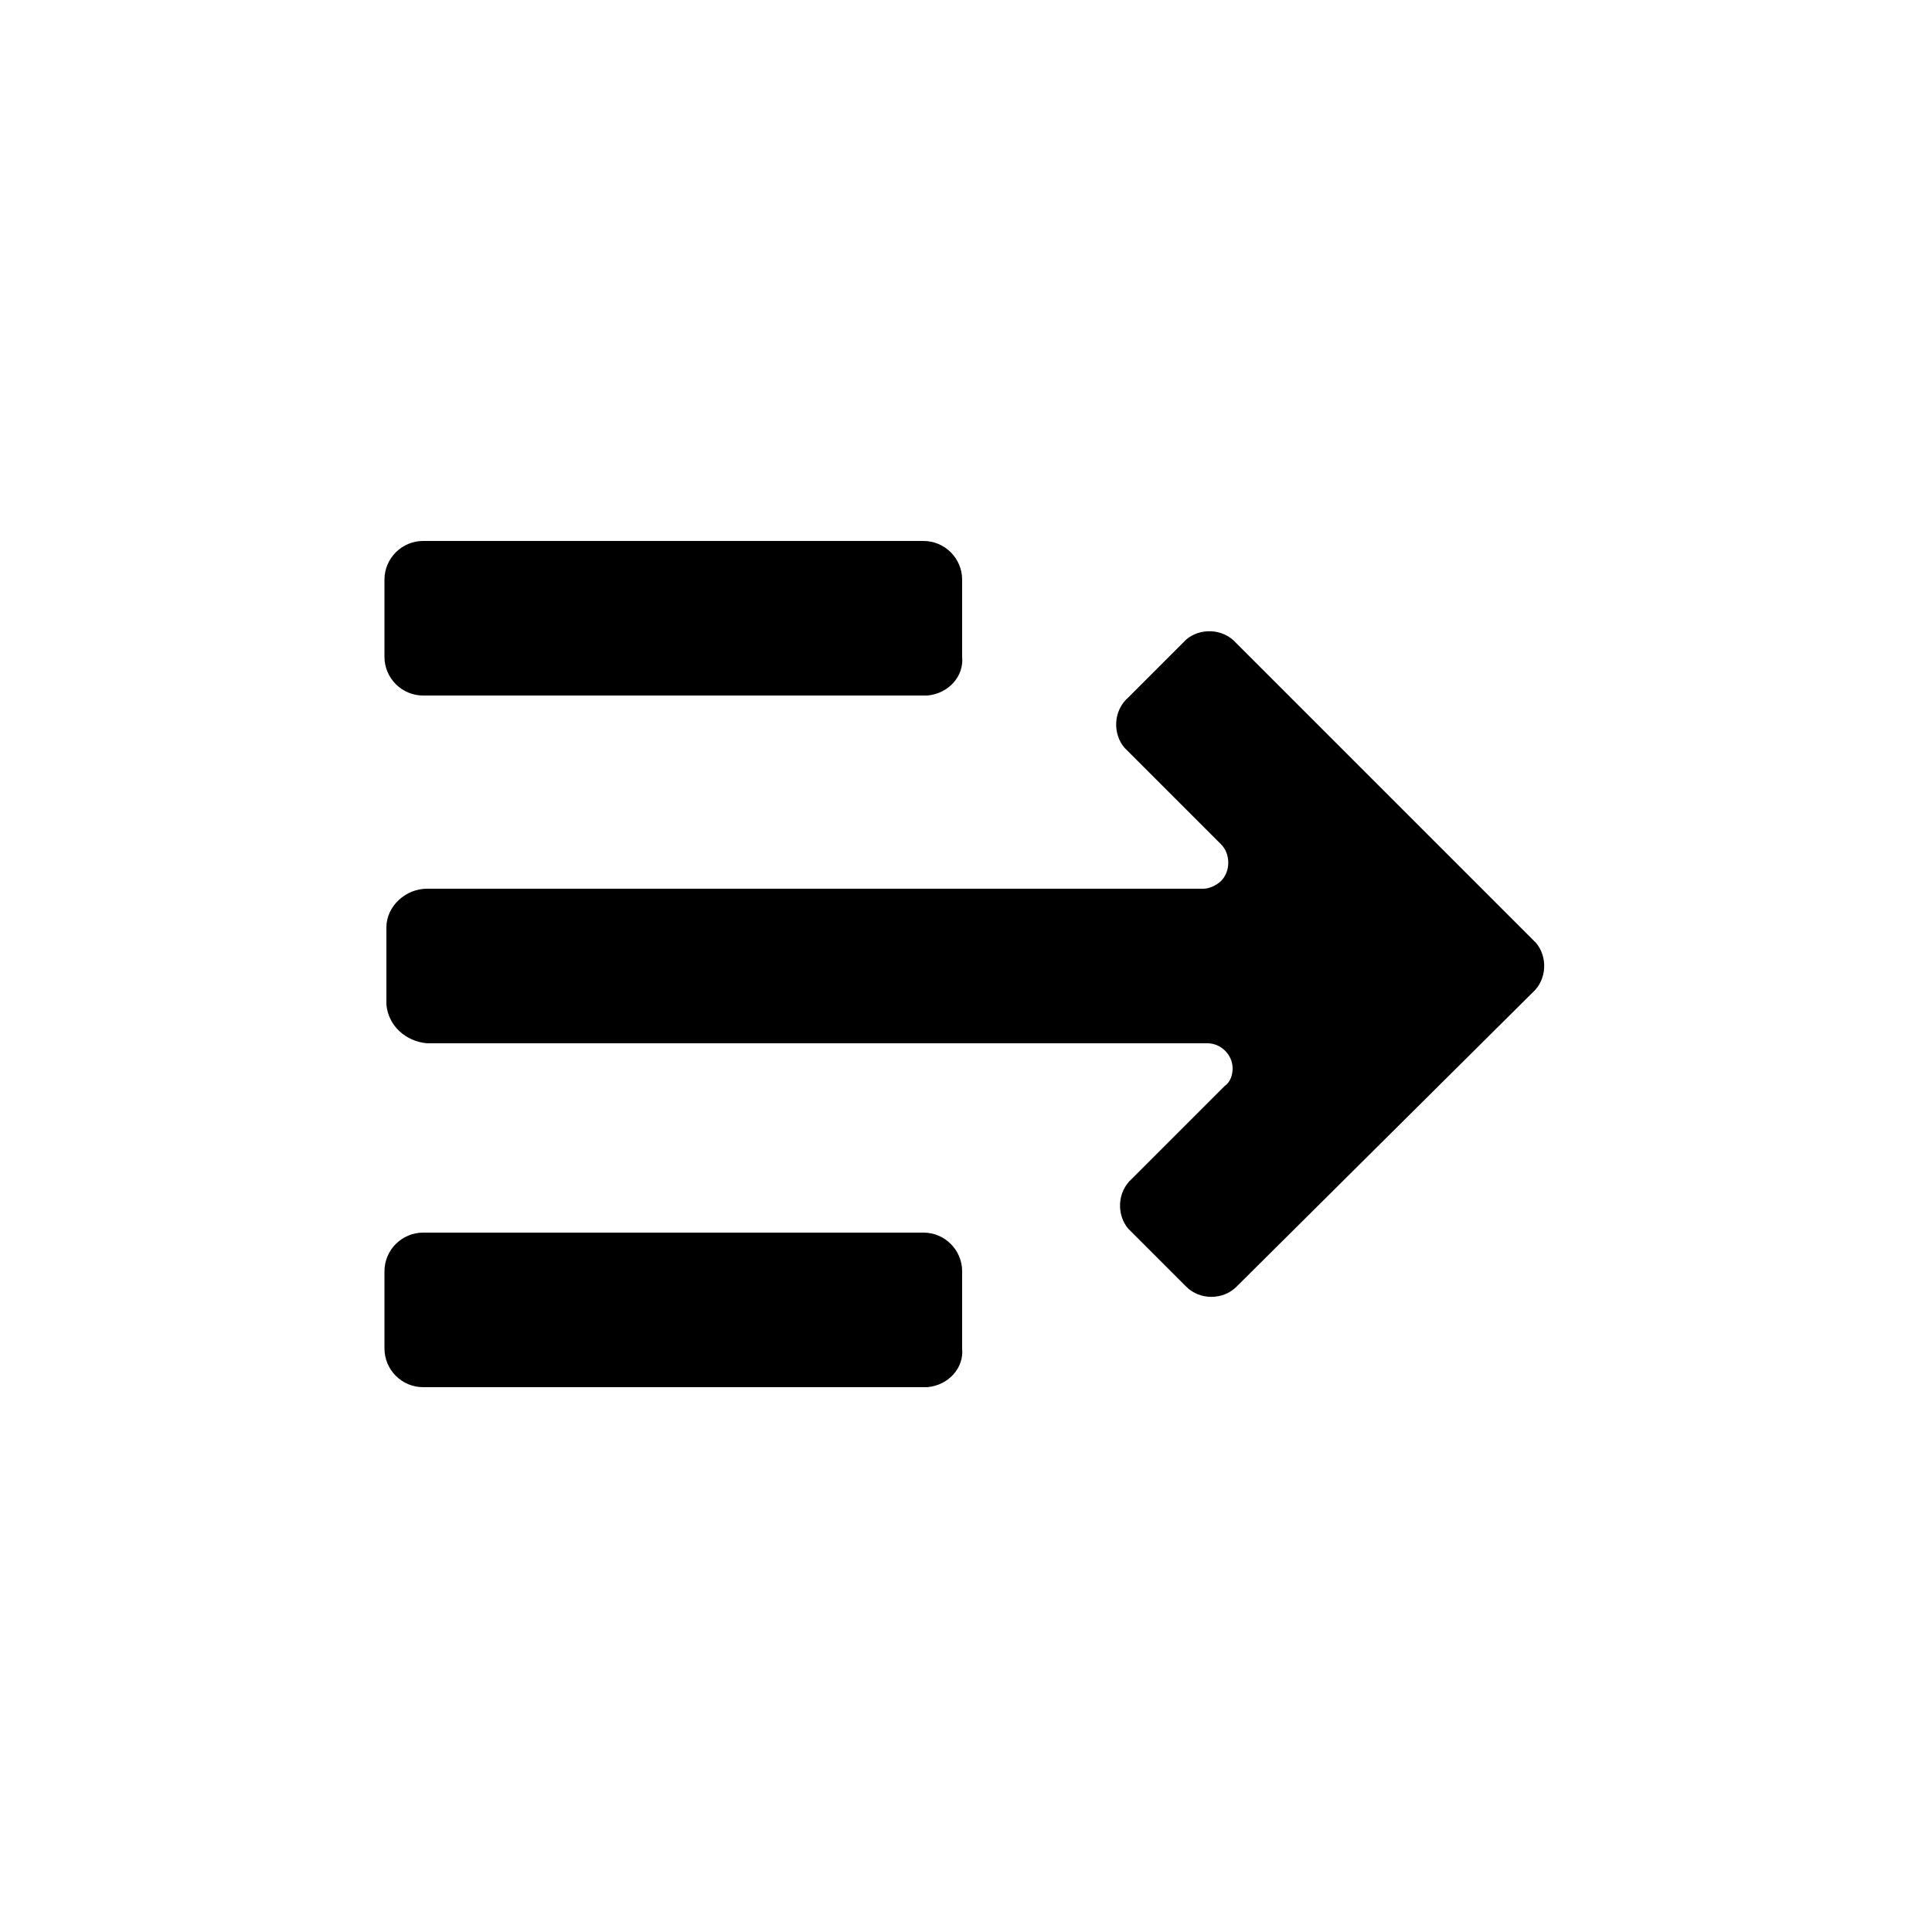
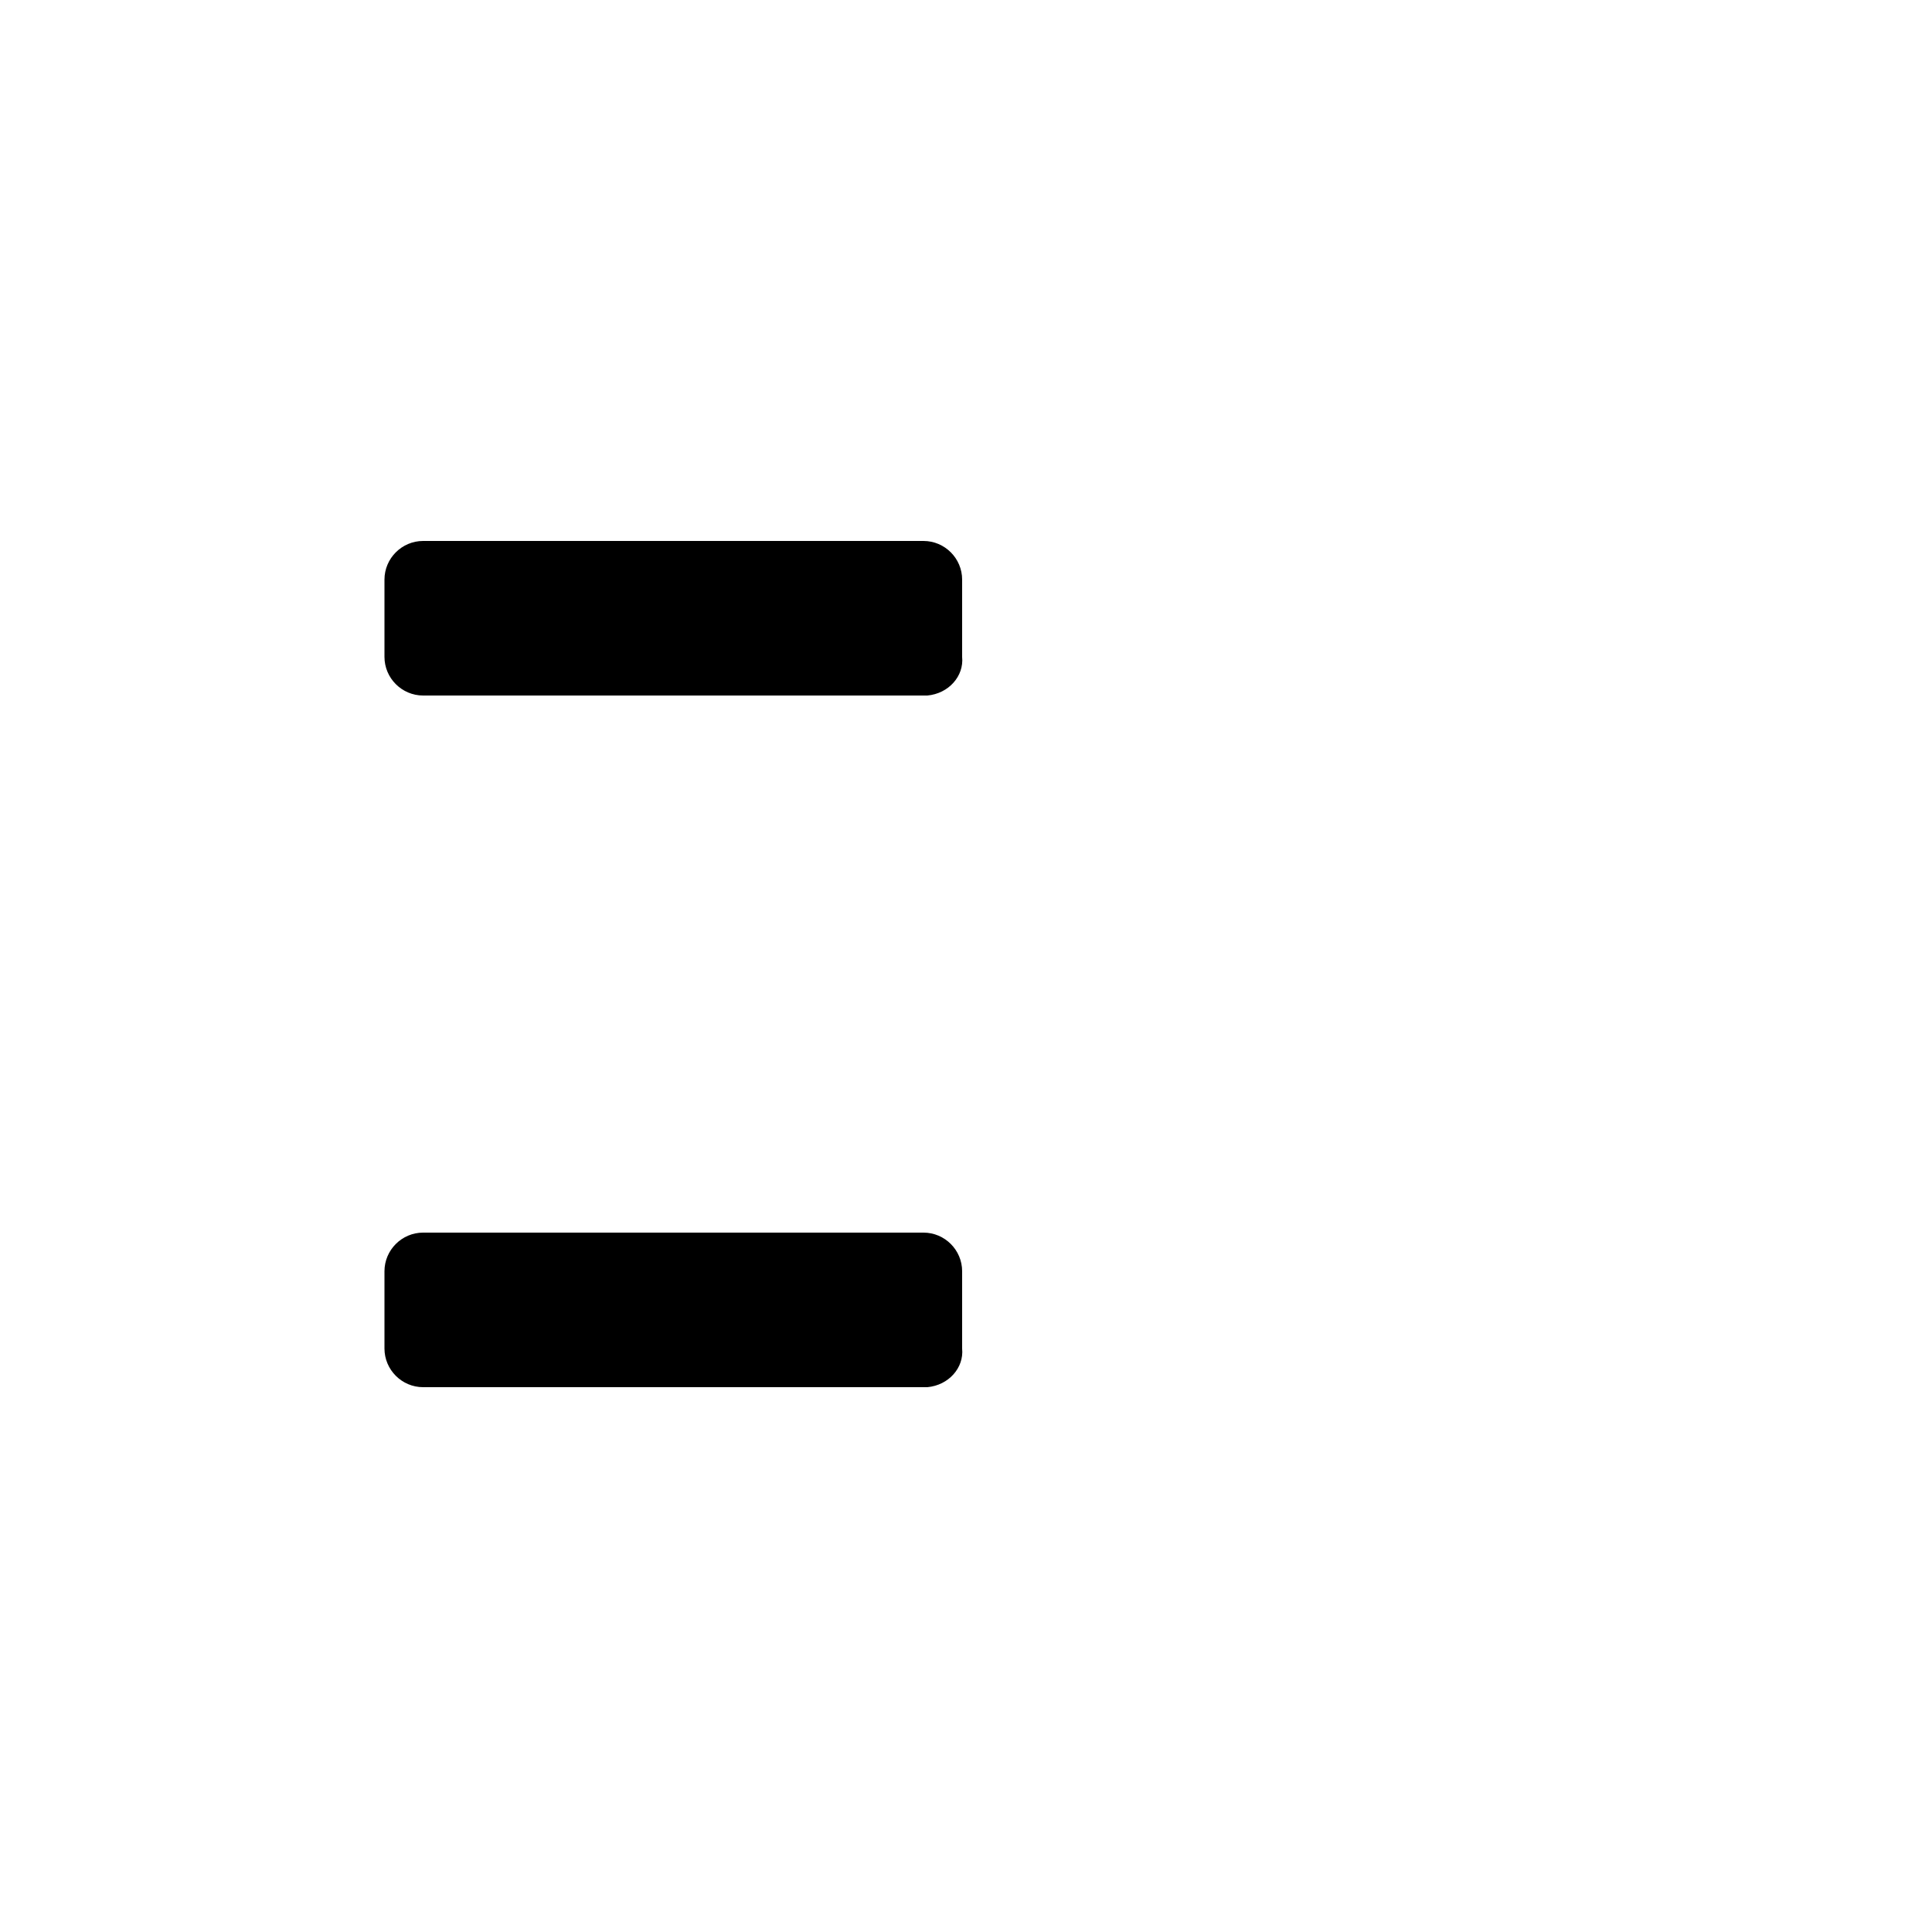
<svg xmlns="http://www.w3.org/2000/svg" fill="#000000" width="800px" height="800px" viewBox="0 0 100 100" enable-background="new 0 0 100 100" xml:space="preserve">
  <path d="M47.9,71.8H21.9c-1.1,0-2-0.9-2-2v-4c0-1.1,0.9-2,2-2h25.9c1.1,0,2,0.9,2,2v4c0.1,1-0.7,1.9-1.8,2H47.9z" />
  <path d="M47.9,36H21.9c-1.1,0-2-0.9-2-2v-4c0-1.1,0.9-2,2-2h25.9c1.1,0,2,0.9,2,2v4c0.1,1-0.7,1.9-1.8,2H47.9z" />
-   <path d="M61.4,66.6c0.7,0.7,1.9,0.7,2.6,0c0,0,0,0,0,0l15.3-15.2c0.8-0.7,0.8-1.9,0.2-2.6c-0.1-0.1-0.1-0.1-0.2-0.2  L64,33.3c-0.7-0.8-1.9-0.8-2.6-0.2c-0.1,0.1-0.1,0.1-0.2,0.2l-2.8,2.8c-0.8,0.7-0.8,1.9-0.2,2.6c0.1,0.1,0.1,0.1,0.2,0.2l4.8,4.8  c0.5,0.5,0.5,1.4,0,1.9C63,45.8,62.6,46,62.3,46H22.1c-1.1,0-2.1,0.9-2.1,2v4c0.1,1.1,1,1.9,2.1,2h40.4c0.7,0,1.3,0.6,1.3,1.3  c0,0.3-0.1,0.7-0.4,0.9L58.6,61c-0.8,0.7-0.8,1.9-0.2,2.6c0.1,0.1,0.1,0.1,0.2,0.2L61.4,66.6z" />
</svg>